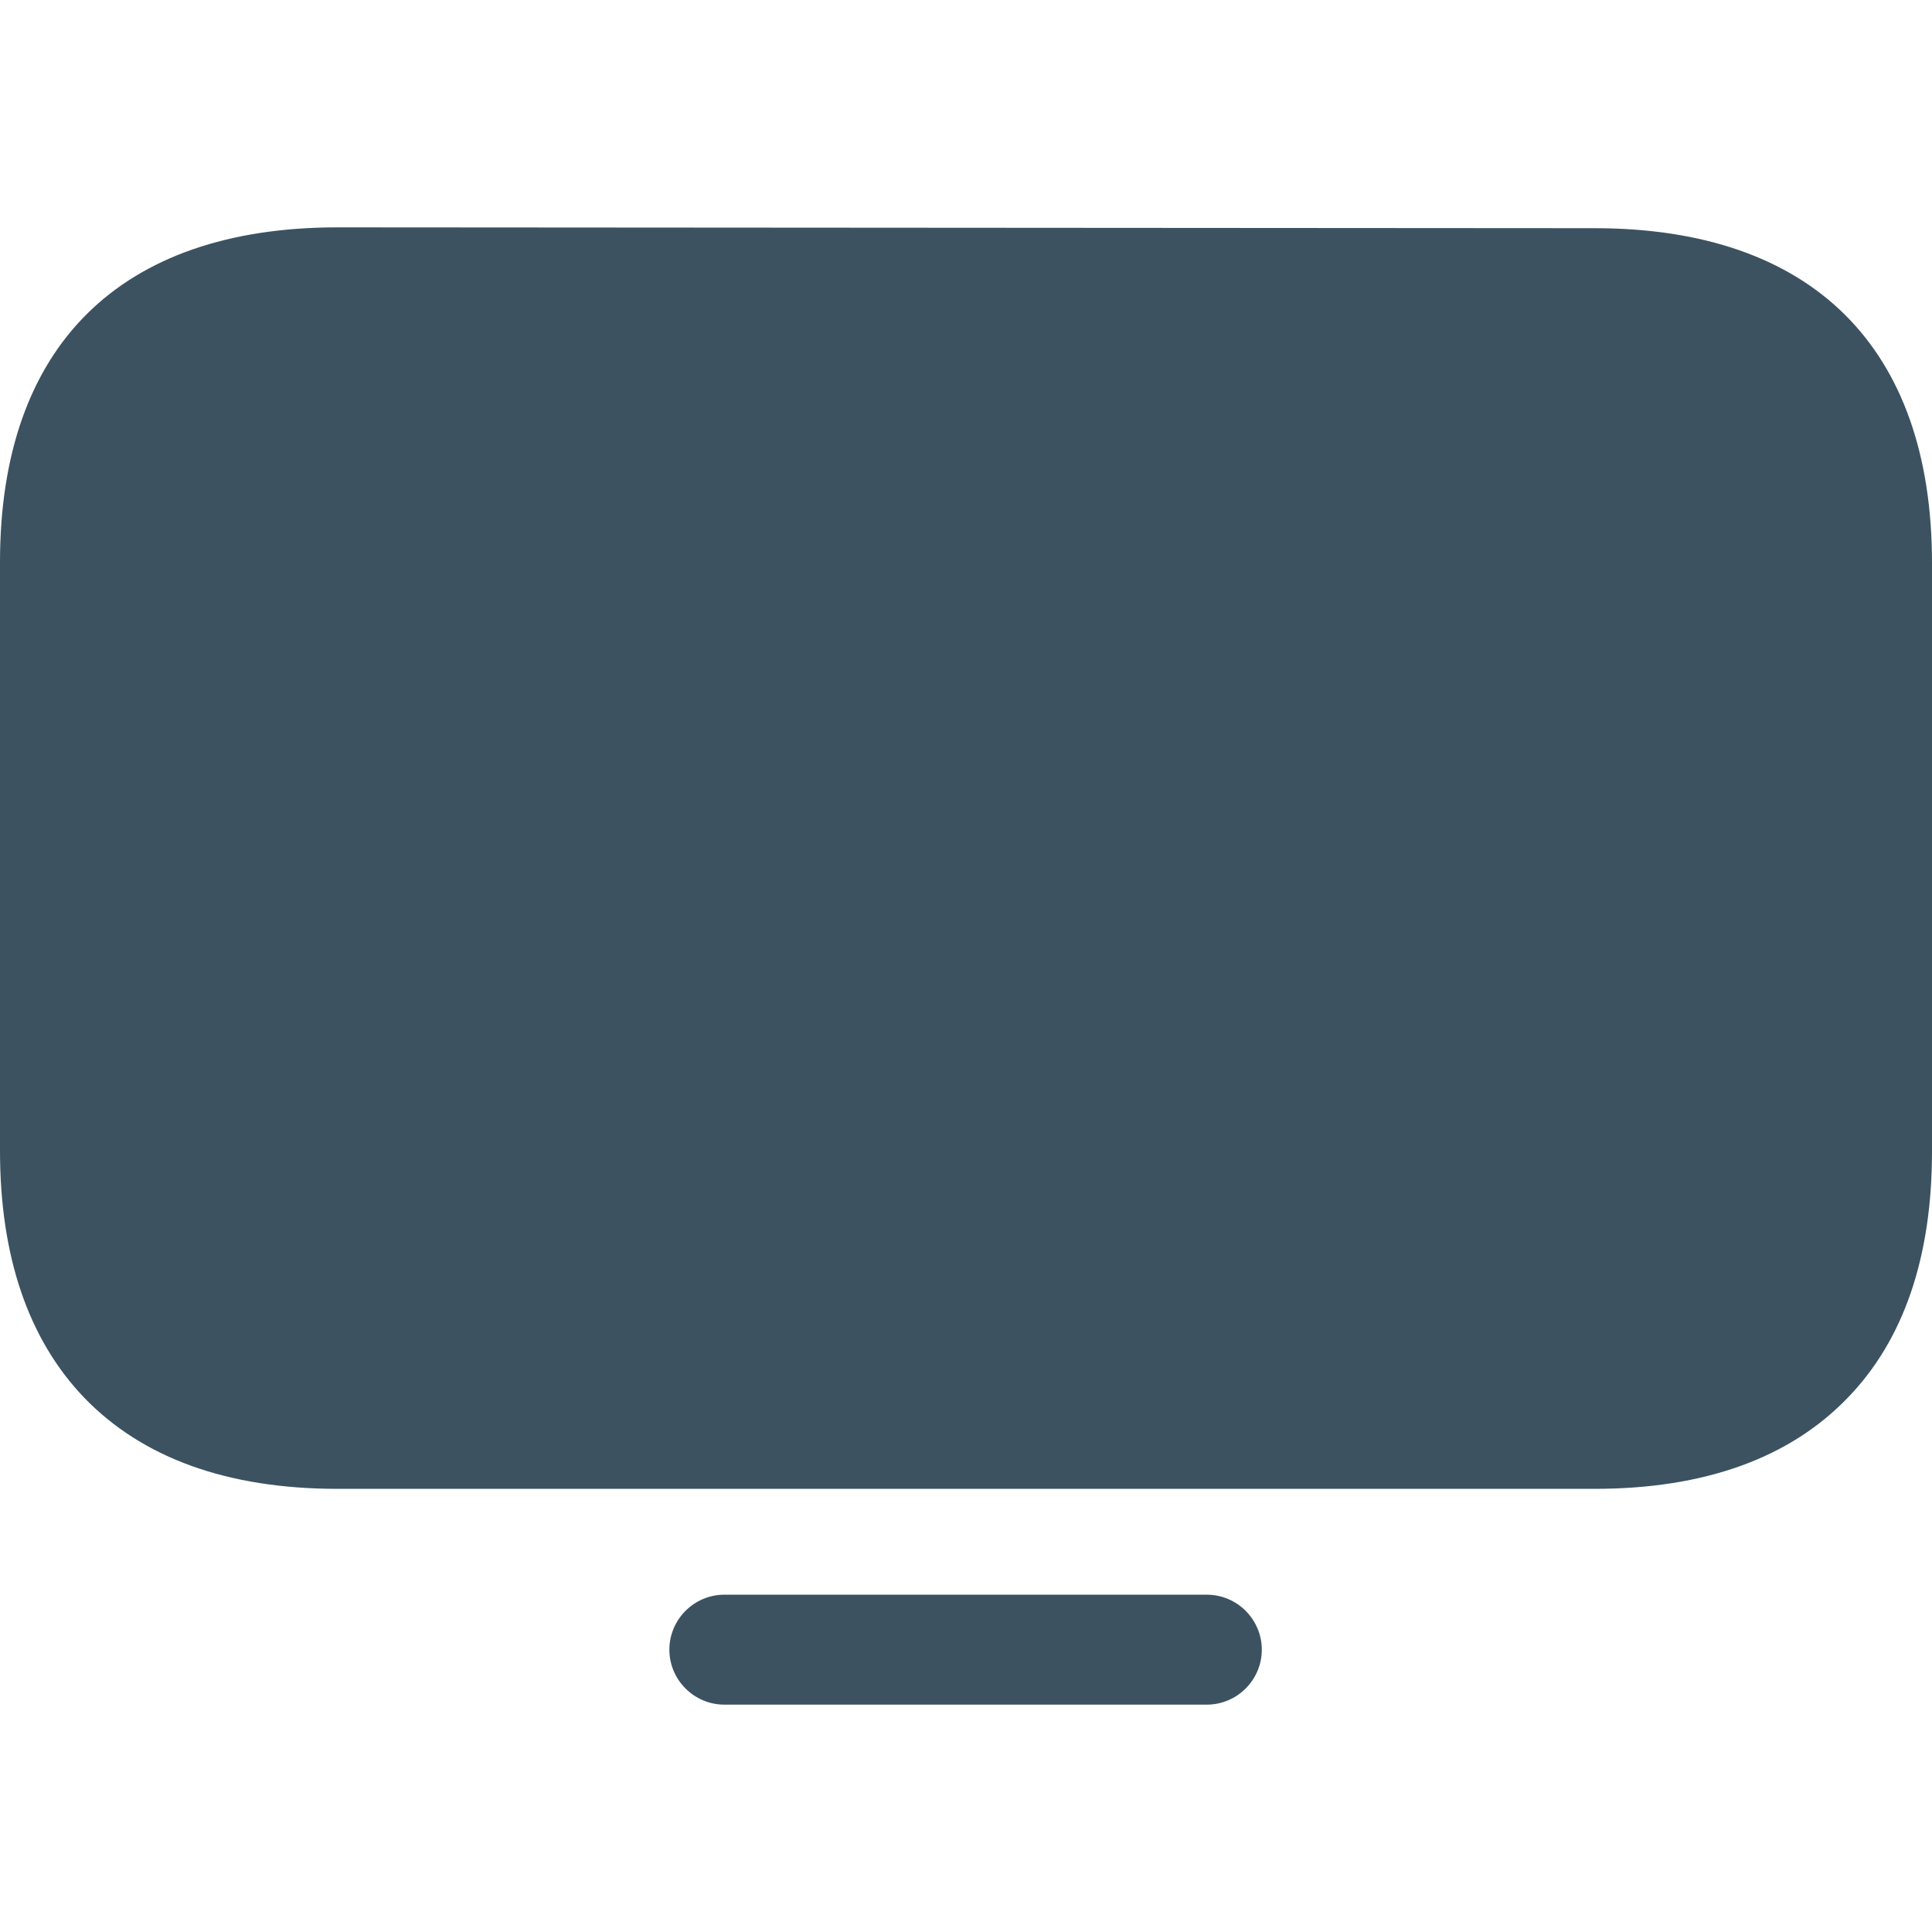
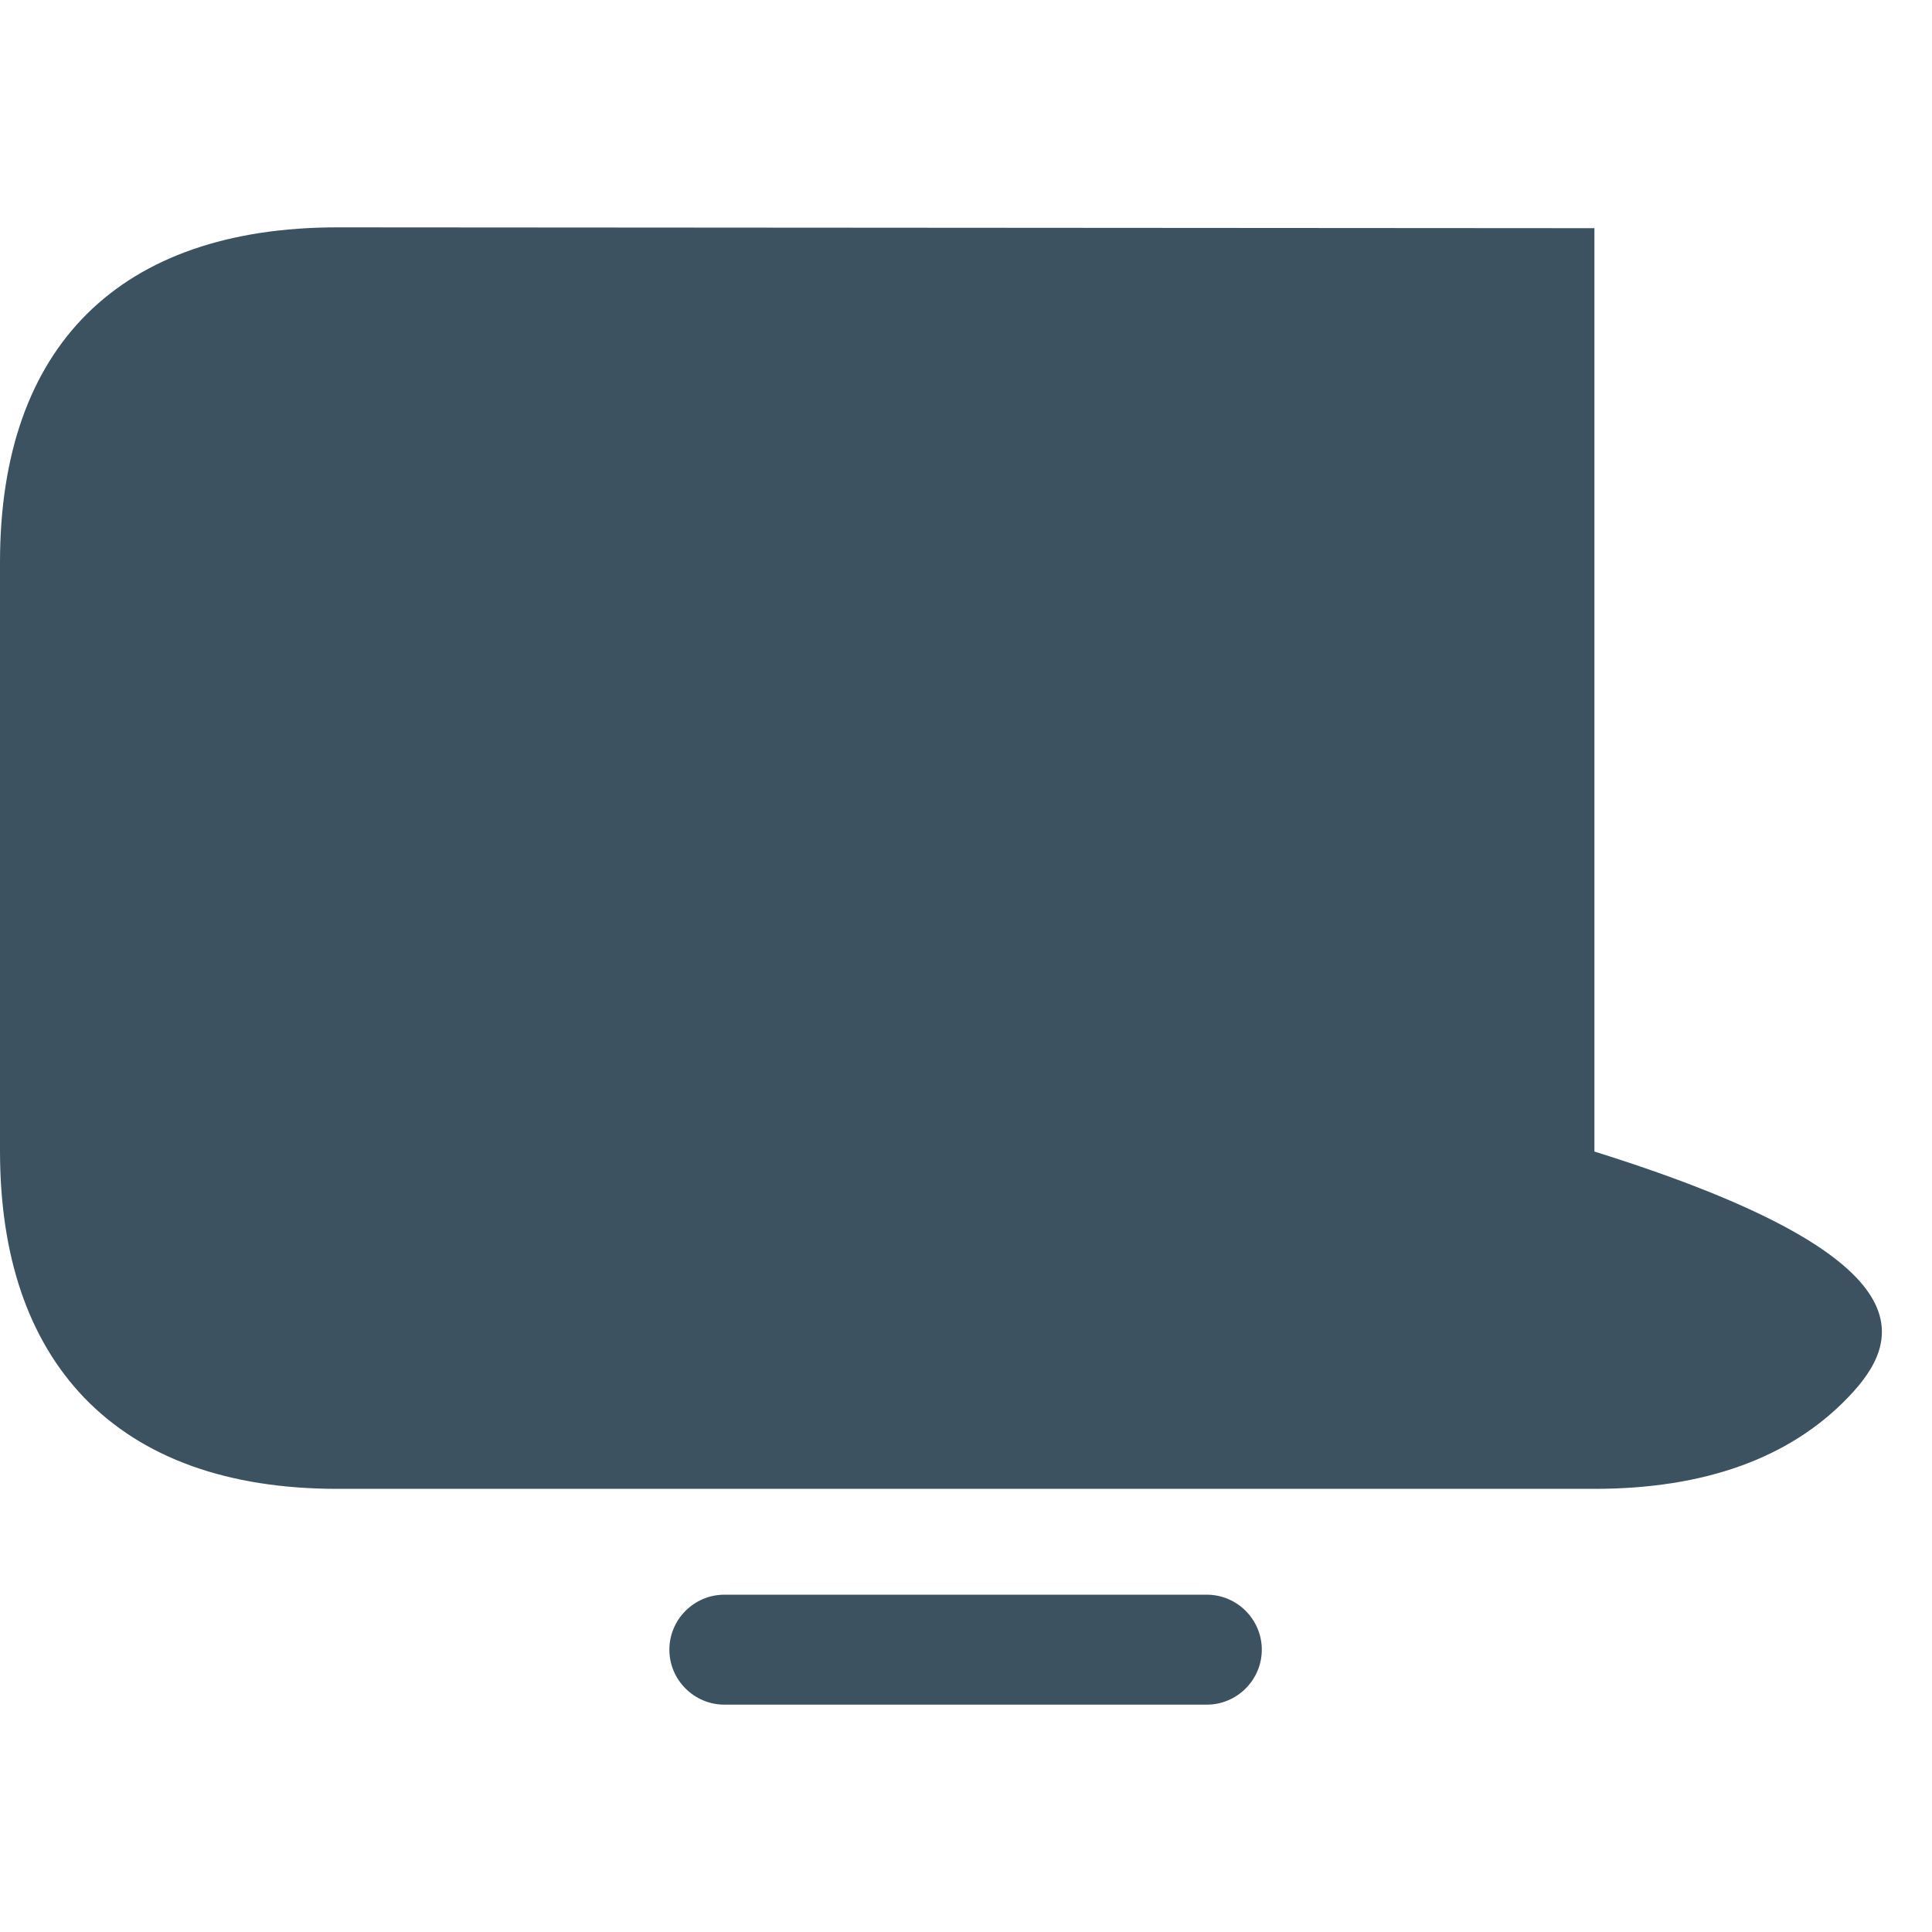
<svg xmlns="http://www.w3.org/2000/svg" width="56" height="56" viewBox="0 0 56 56" fill="none">
-   <path d="M46.215 43.155H9.785C6.598 43.155 4.127 42.263 2.438 40.51C0.821 38.821 0 36.414 0 33.355V16.295C0 10.032 3.474 6.59 9.785 6.59L46.215 6.614C52.526 6.614 56 10.064 56 16.319V33.378C56 36.438 55.179 38.845 53.554 40.518C51.864 42.271 49.394 43.155 46.215 43.155V43.155ZM34.98 49.41H20.996C20.119 49.41 19.402 48.693 19.402 47.817C19.402 46.94 20.119 46.223 20.996 46.223H34.98C35.857 46.223 36.574 46.94 36.574 47.817C36.574 48.693 35.857 49.41 34.98 49.41Z" fill="#3C5261" />
+   <path d="M46.215 43.155H9.785C6.598 43.155 4.127 42.263 2.438 40.51C0.821 38.821 0 36.414 0 33.355V16.295C0 10.032 3.474 6.59 9.785 6.59L46.215 6.614V33.378C56 36.438 55.179 38.845 53.554 40.518C51.864 42.271 49.394 43.155 46.215 43.155V43.155ZM34.98 49.41H20.996C20.119 49.41 19.402 48.693 19.402 47.817C19.402 46.94 20.119 46.223 20.996 46.223H34.98C35.857 46.223 36.574 46.94 36.574 47.817C36.574 48.693 35.857 49.41 34.98 49.41Z" fill="#3C5261" />
</svg>